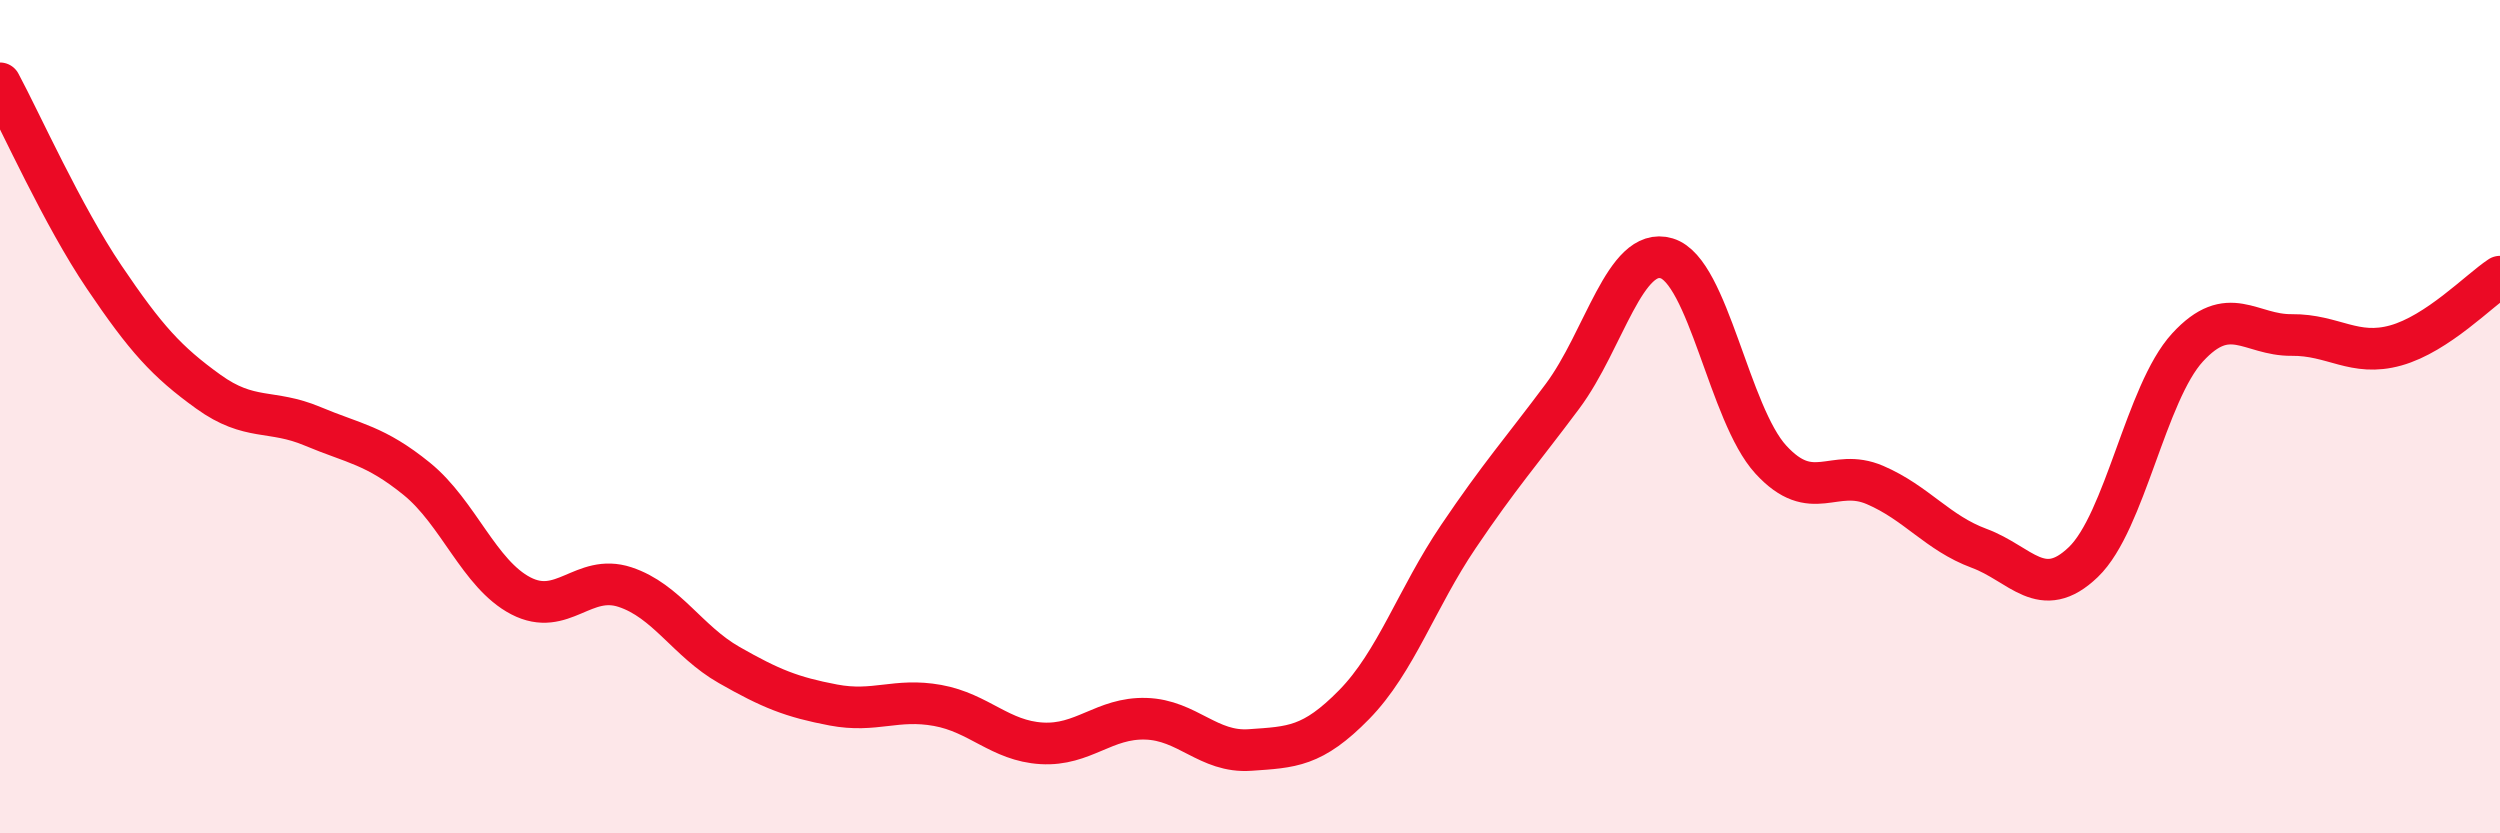
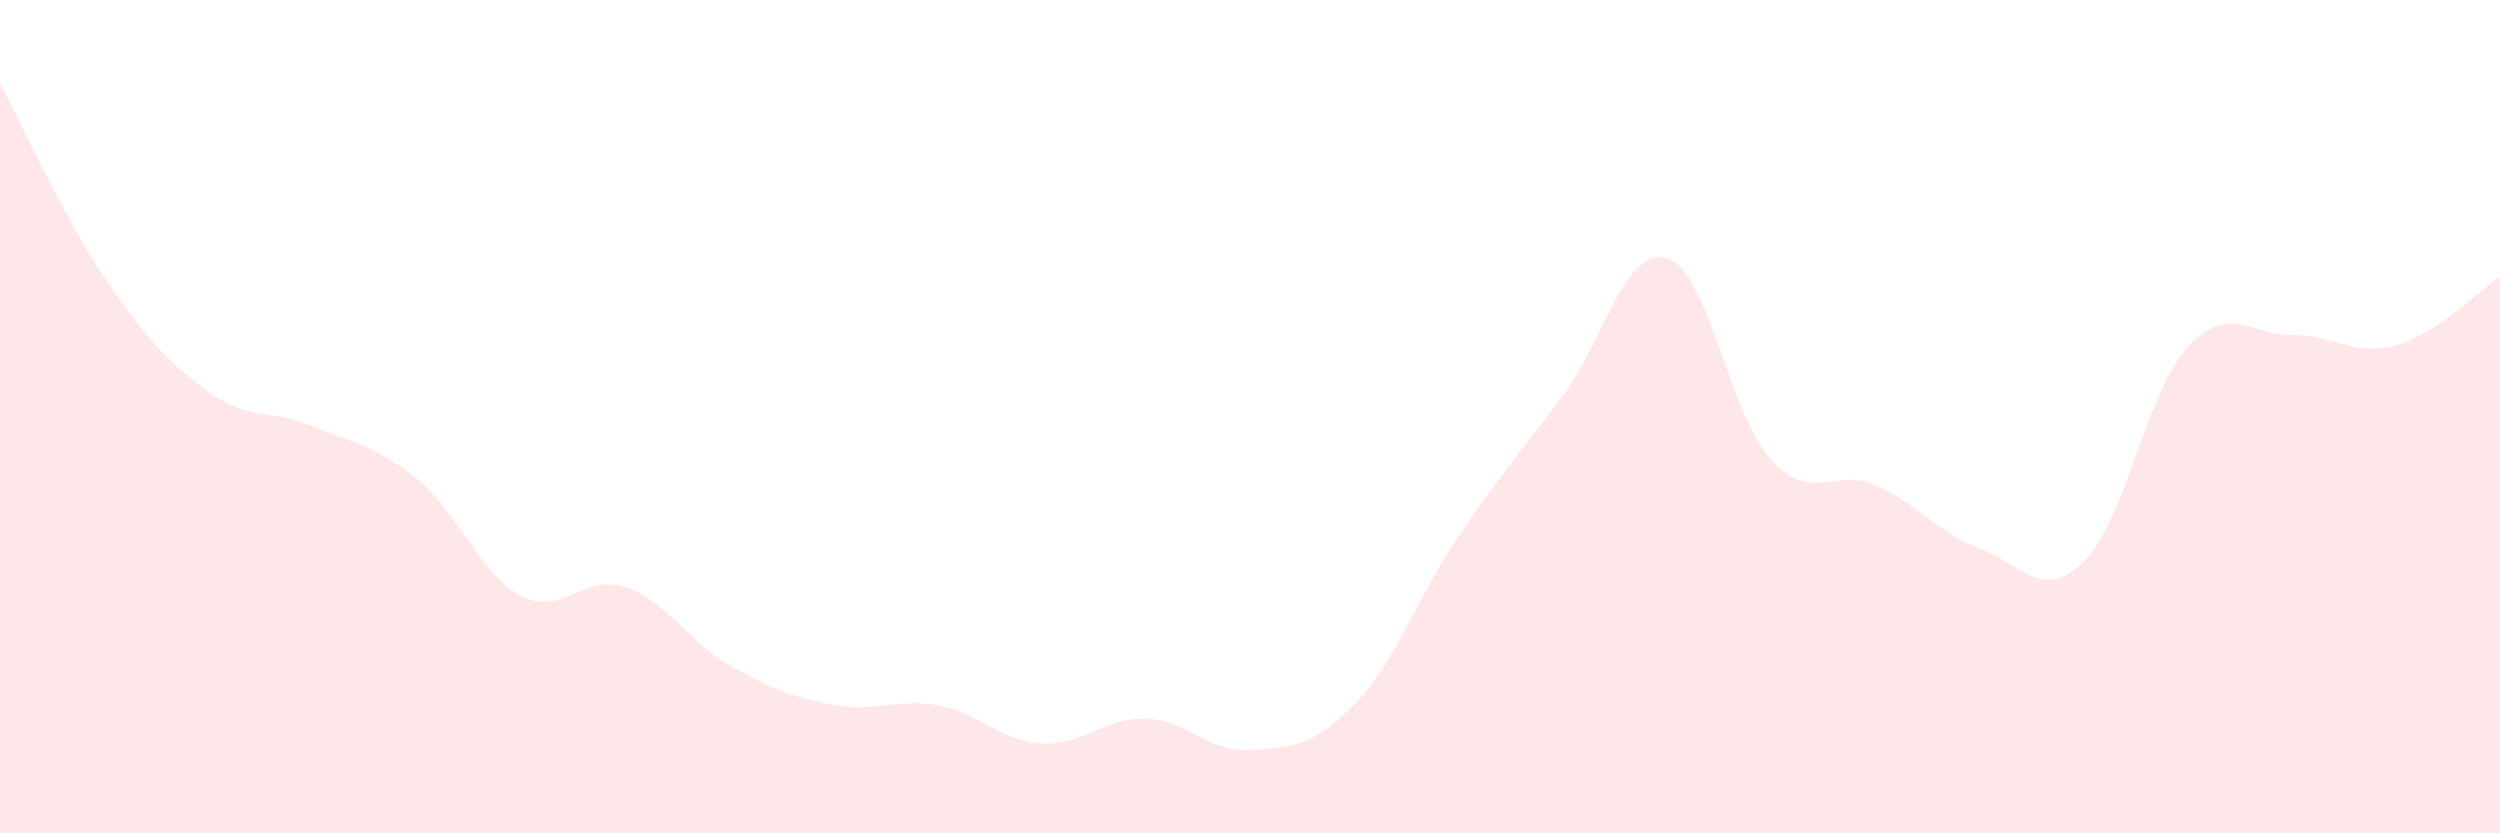
<svg xmlns="http://www.w3.org/2000/svg" width="60" height="20" viewBox="0 0 60 20">
  <path d="M 0,2 C 0.5,2.93 1.5,5.17 2.5,6.65 C 3.5,8.13 4,8.68 5,9.4 C 6,10.12 6.5,9.81 7.5,10.23 C 8.5,10.65 9,10.68 10,11.49 C 11,12.3 11.5,13.78 12.5,14.3 C 13.5,14.82 14,13.76 15,14.09 C 16,14.42 16.5,15.39 17.5,15.96 C 18.5,16.53 19,16.73 20,16.92 C 21,17.11 21.5,16.75 22.5,16.93 C 23.5,17.11 24,17.78 25,17.84 C 26,17.9 26.5,17.22 27.5,17.25 C 28.5,17.28 29,18.07 30,18 C 31,17.93 31.5,17.93 32.5,16.91 C 33.5,15.89 34,14.36 35,12.88 C 36,11.4 36.5,10.85 37.5,9.51 C 38.5,8.17 39,5.9 40,6.2 C 41,6.5 41.5,9.94 42.5,11.03 C 43.5,12.12 44,11.21 45,11.64 C 46,12.07 46.5,12.79 47.5,13.16 C 48.5,13.53 49,14.45 50,13.49 C 51,12.53 51.5,9.43 52.5,8.34 C 53.5,7.25 54,8.05 55,8.04 C 56,8.03 56.5,8.57 57.5,8.29 C 58.5,8.01 59.5,6.97 60,6.64L60 20L0 20Z" fill="#EB0A25" opacity="0.1" stroke-linecap="round" stroke-linejoin="round" />
-   <path d="M 0,2 C 0.5,2.93 1.5,5.17 2.5,6.65 C 3.5,8.13 4,8.68 5,9.4 C 6,10.12 6.5,9.81 7.5,10.23 C 8.5,10.65 9,10.68 10,11.49 C 11,12.3 11.5,13.78 12.5,14.3 C 13.5,14.82 14,13.76 15,14.09 C 16,14.42 16.5,15.39 17.5,15.96 C 18.5,16.53 19,16.73 20,16.92 C 21,17.11 21.5,16.75 22.5,16.93 C 23.5,17.11 24,17.78 25,17.84 C 26,17.9 26.5,17.22 27.5,17.25 C 28.5,17.28 29,18.07 30,18 C 31,17.93 31.5,17.93 32.5,16.91 C 33.5,15.89 34,14.36 35,12.88 C 36,11.4 36.5,10.85 37.5,9.51 C 38.5,8.17 39,5.9 40,6.2 C 41,6.5 41.5,9.94 42.5,11.03 C 43.5,12.12 44,11.21 45,11.64 C 46,12.07 46.5,12.79 47.5,13.16 C 48.5,13.53 49,14.45 50,13.49 C 51,12.53 51.5,9.43 52.5,8.34 C 53.5,7.25 54,8.05 55,8.04 C 56,8.03 56.5,8.57 57.5,8.29 C 58.5,8.01 59.5,6.97 60,6.64" stroke="#EB0A25" stroke-width="1" fill="none" stroke-linecap="round" stroke-linejoin="round" />
</svg>